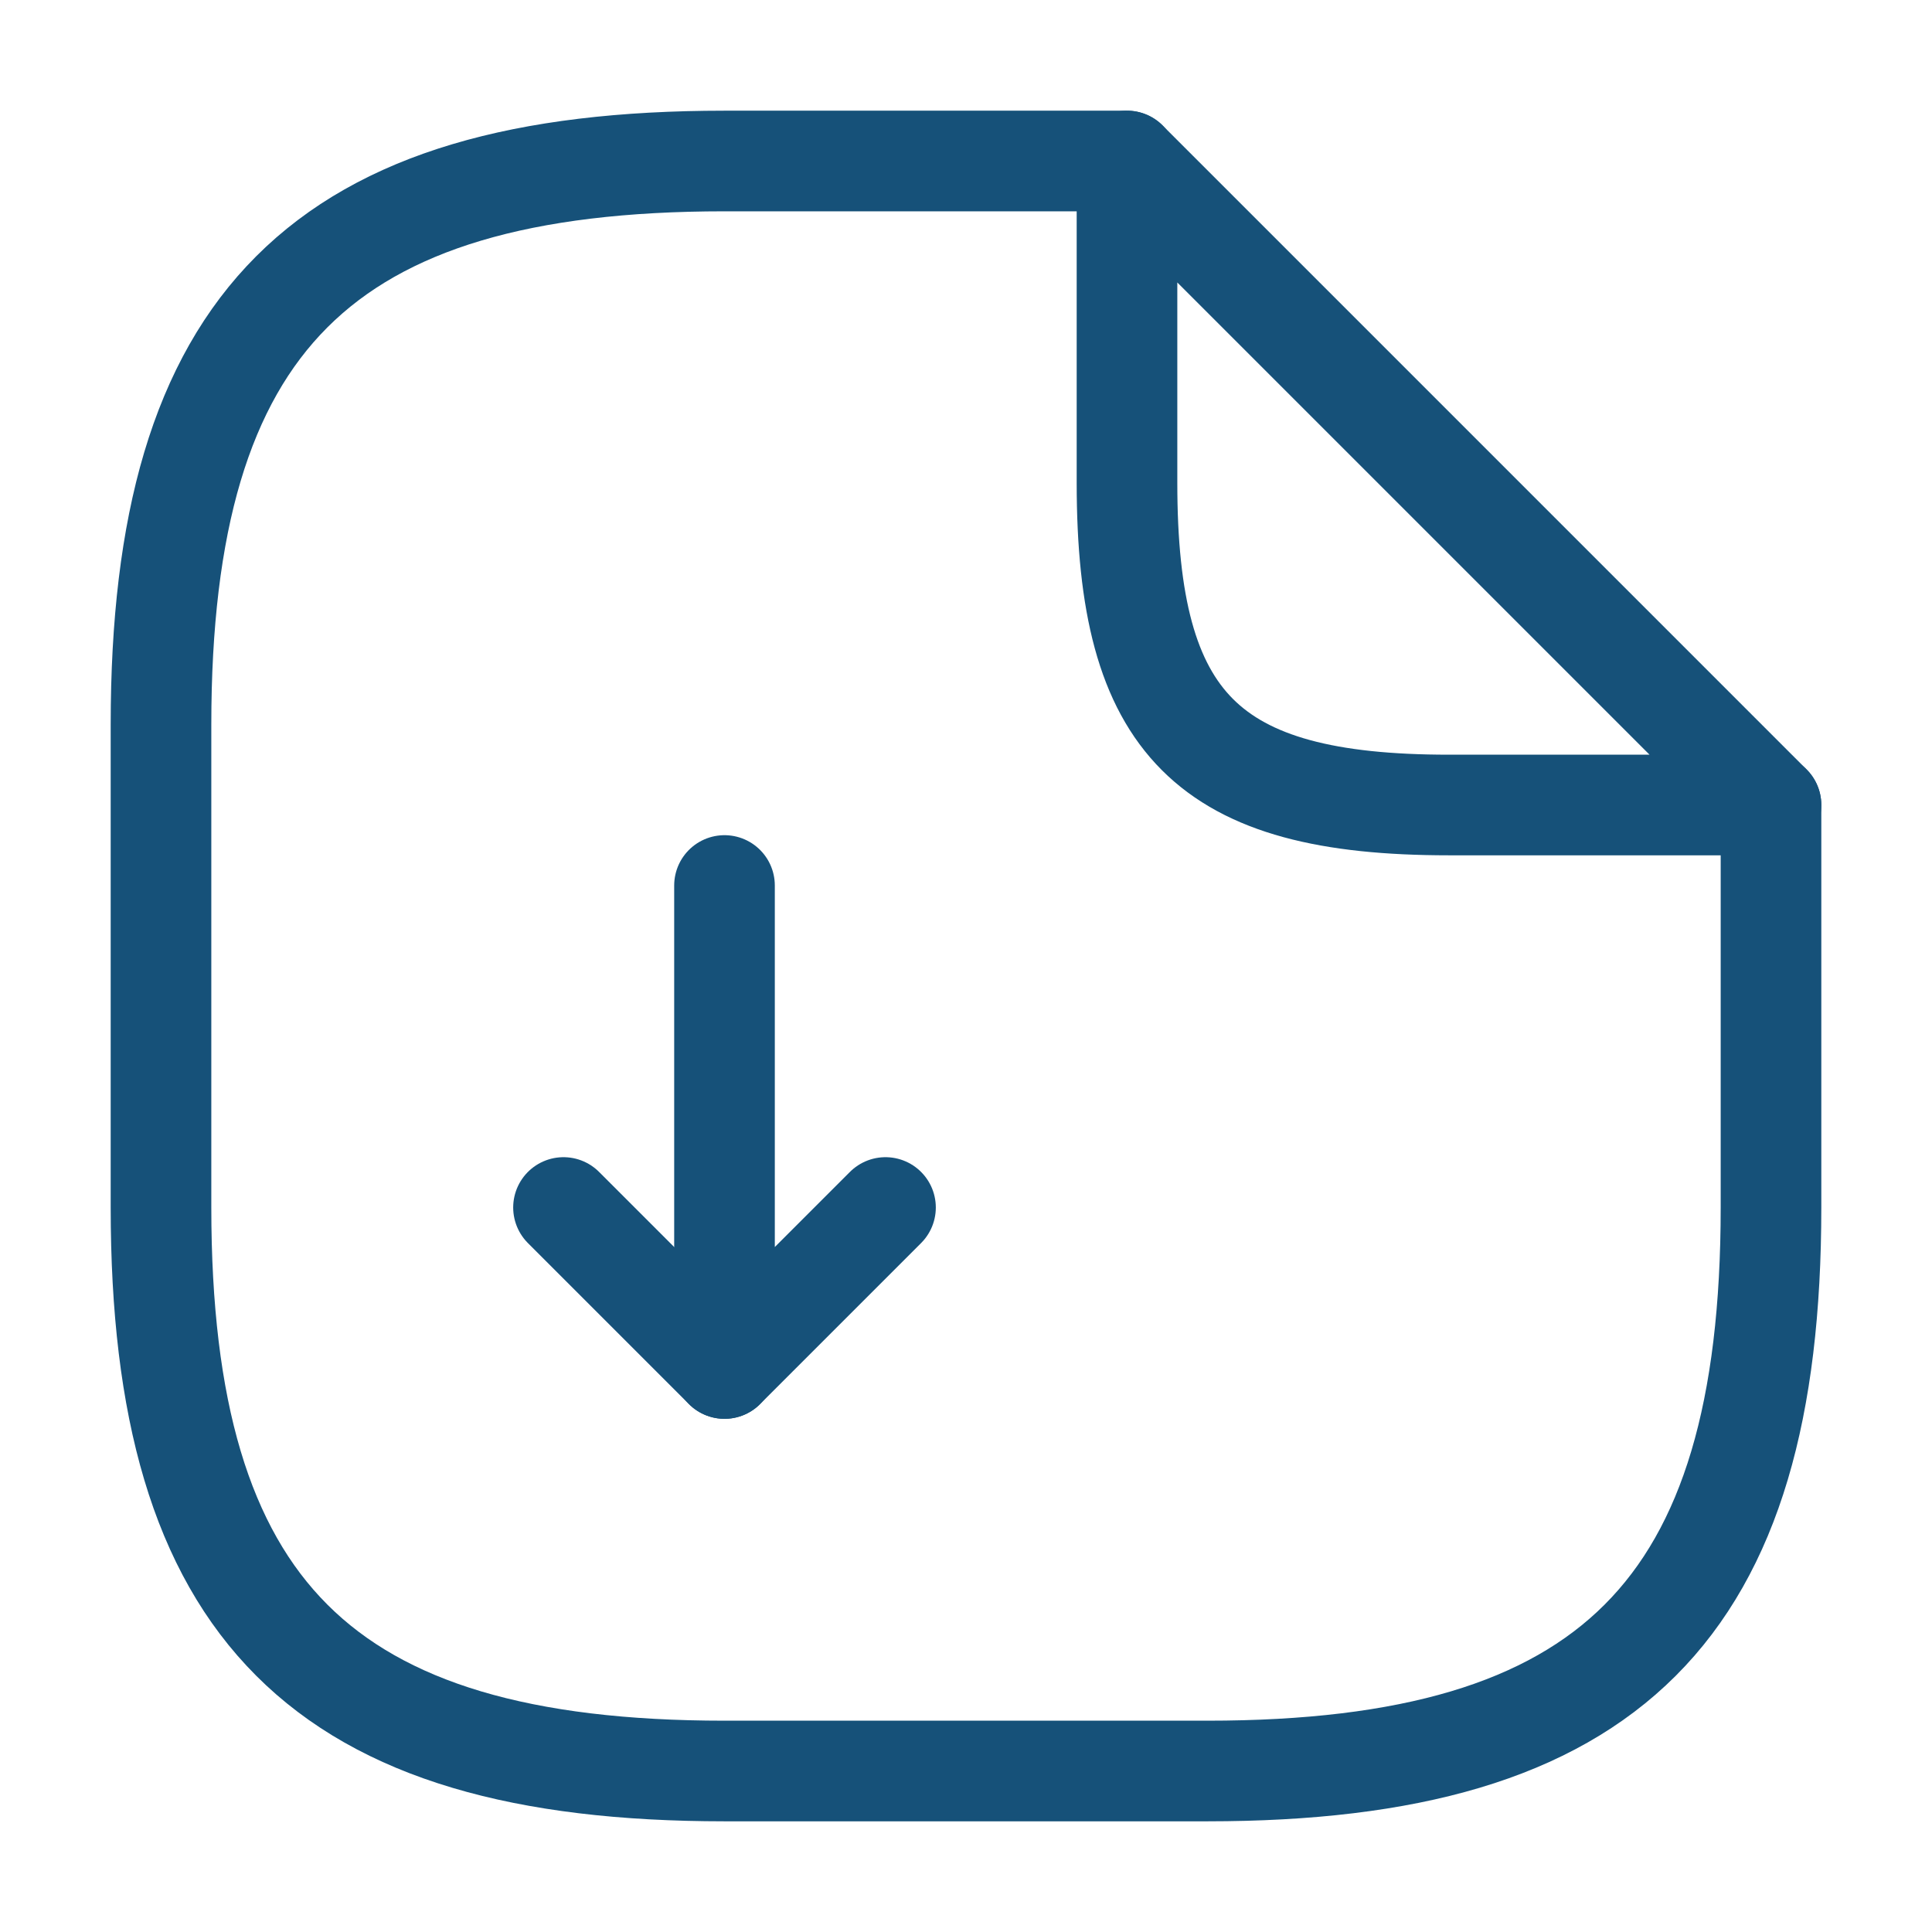
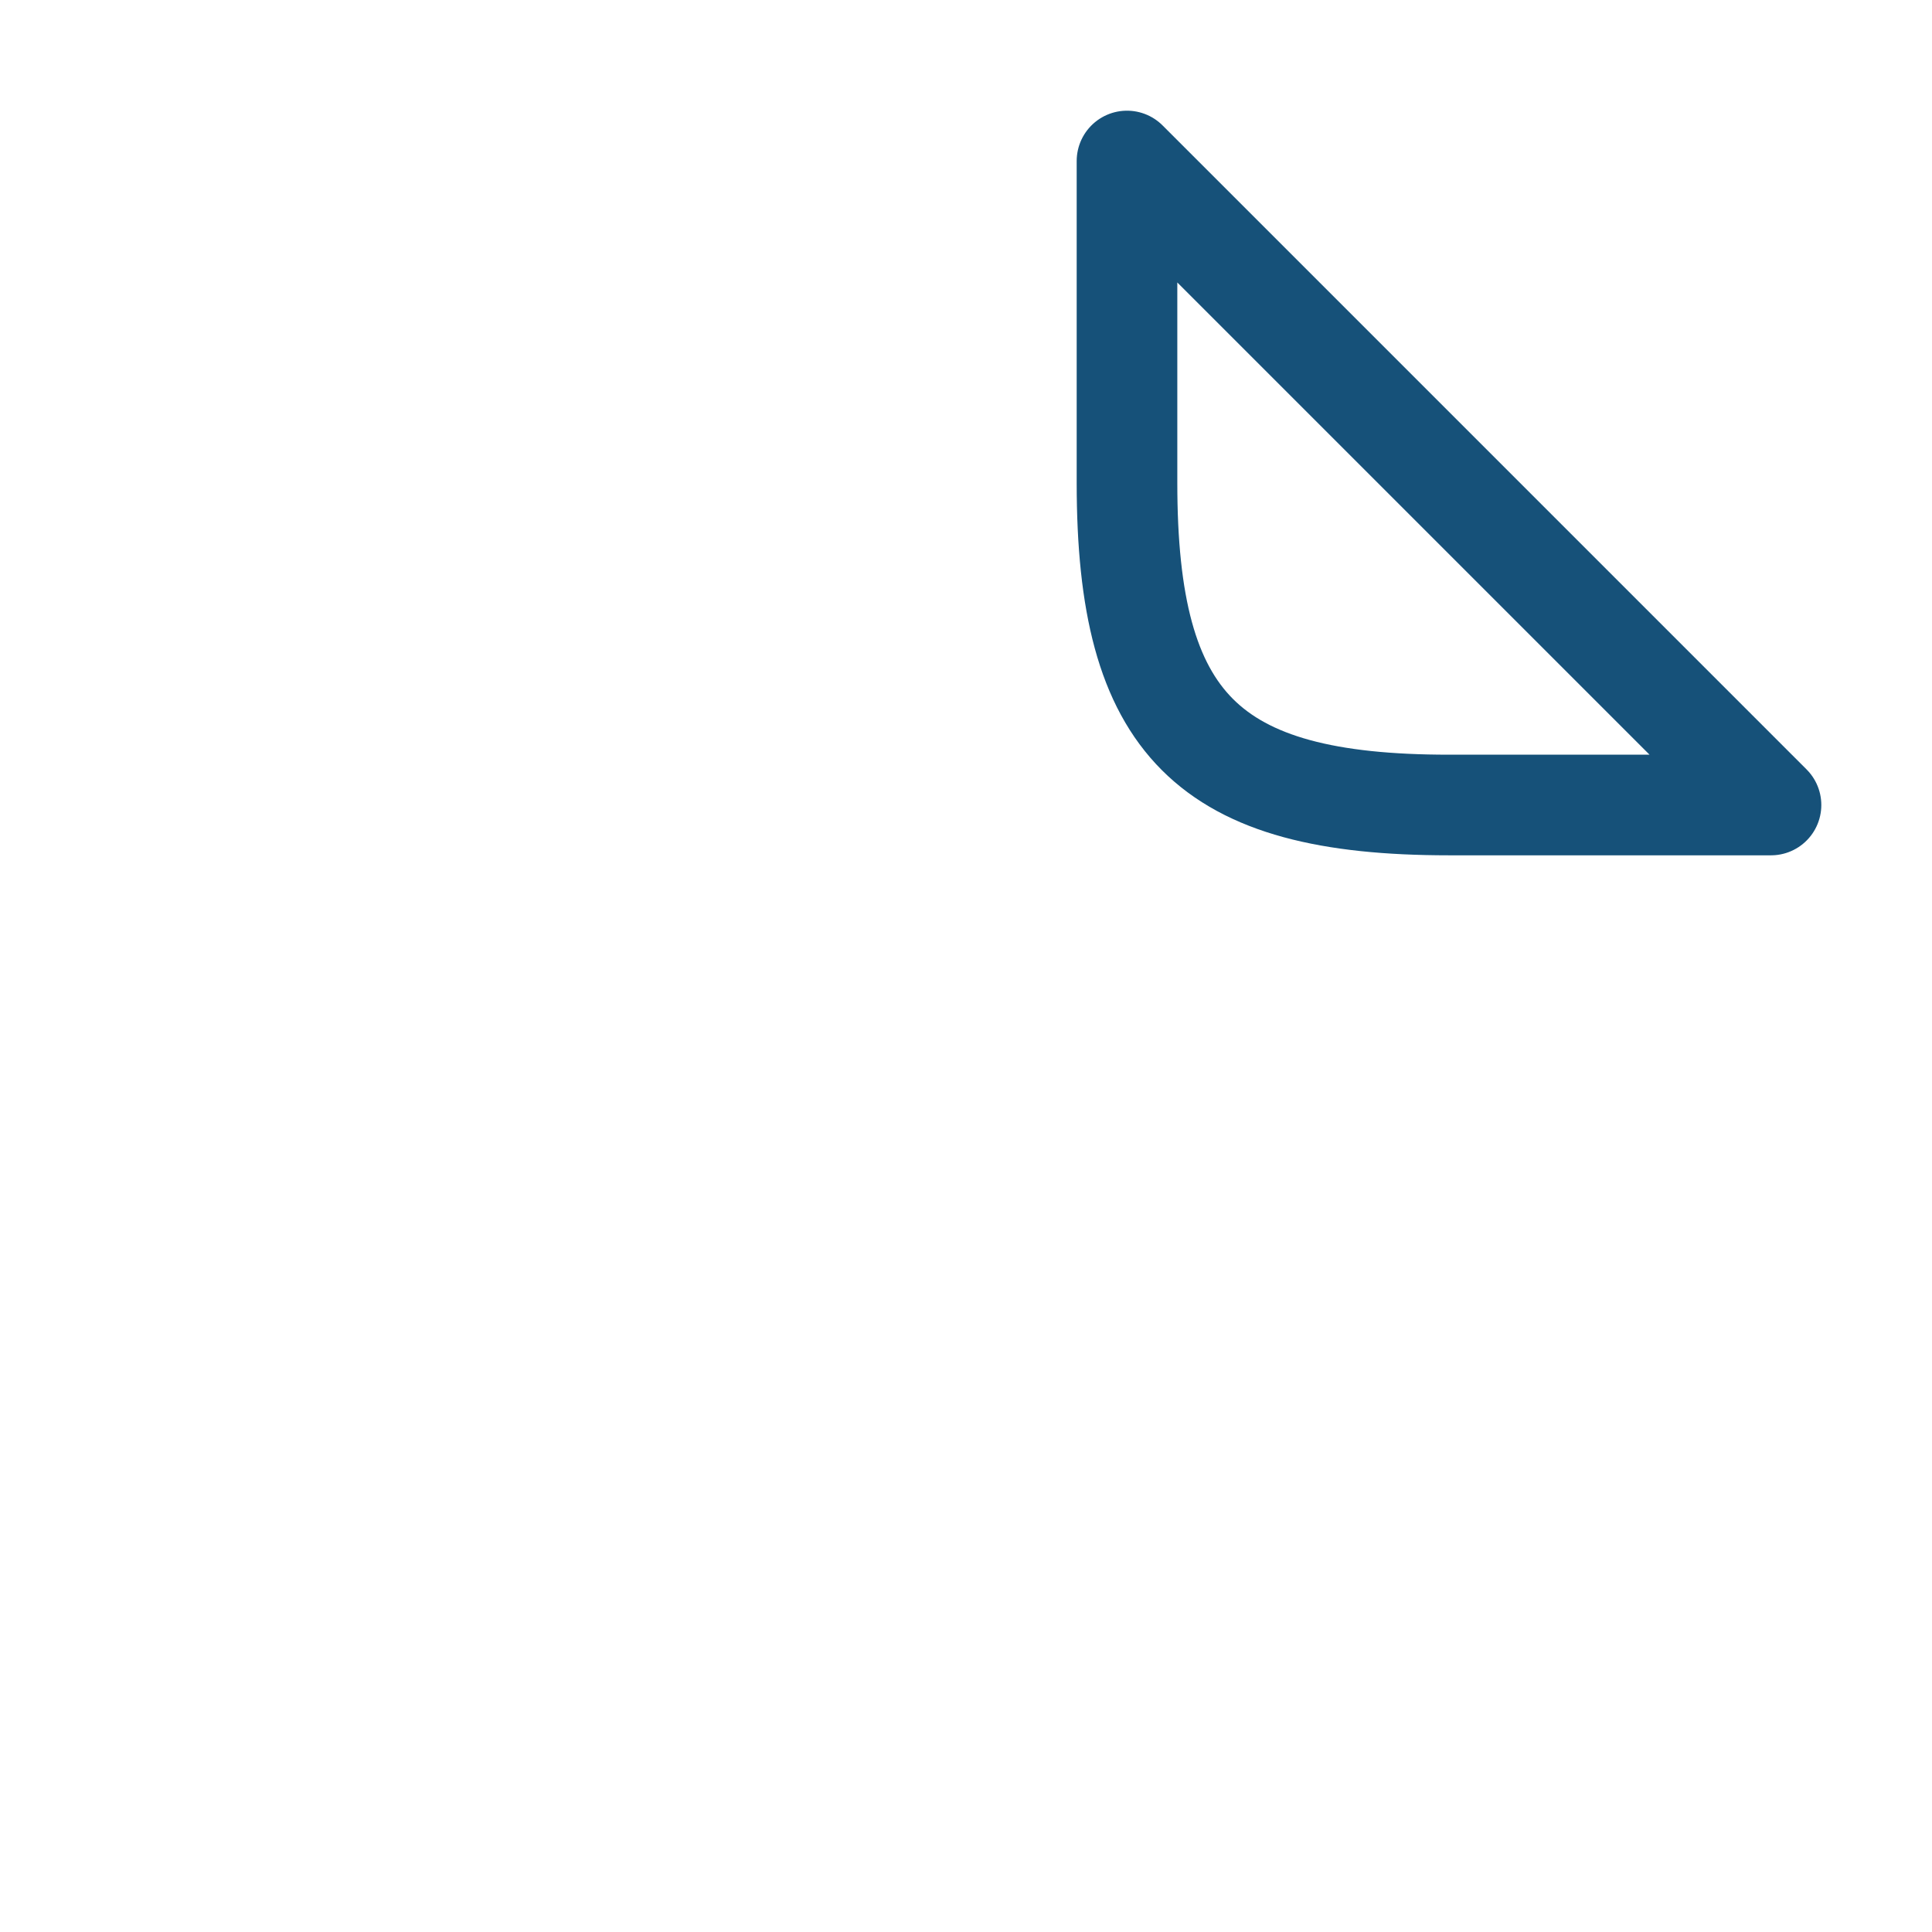
<svg xmlns="http://www.w3.org/2000/svg" width="24" height="24" viewBox="0 0 24 24" fill="none">
-   <path d="M9 11V17L11 15" stroke="#165179" stroke-width="1.25" stroke-linecap="round" stroke-linejoin="round" />
-   <path d="M9 17L7 15" stroke="#165179" stroke-width="1.25" stroke-linecap="round" stroke-linejoin="round" />
-   <path d="M22 10V15C22 20 20 22 15 22H9C4 22 2 20 2 15V9C2 4 4 2 9 2H14" stroke="#165179" stroke-width="1.25" stroke-linecap="round" stroke-linejoin="round" />
  <path d="M22 10H18C15 10 14 9 14 6V2L22 10Z" stroke="#165179" stroke-width="1.25" stroke-linecap="round" stroke-linejoin="round" />
</svg>